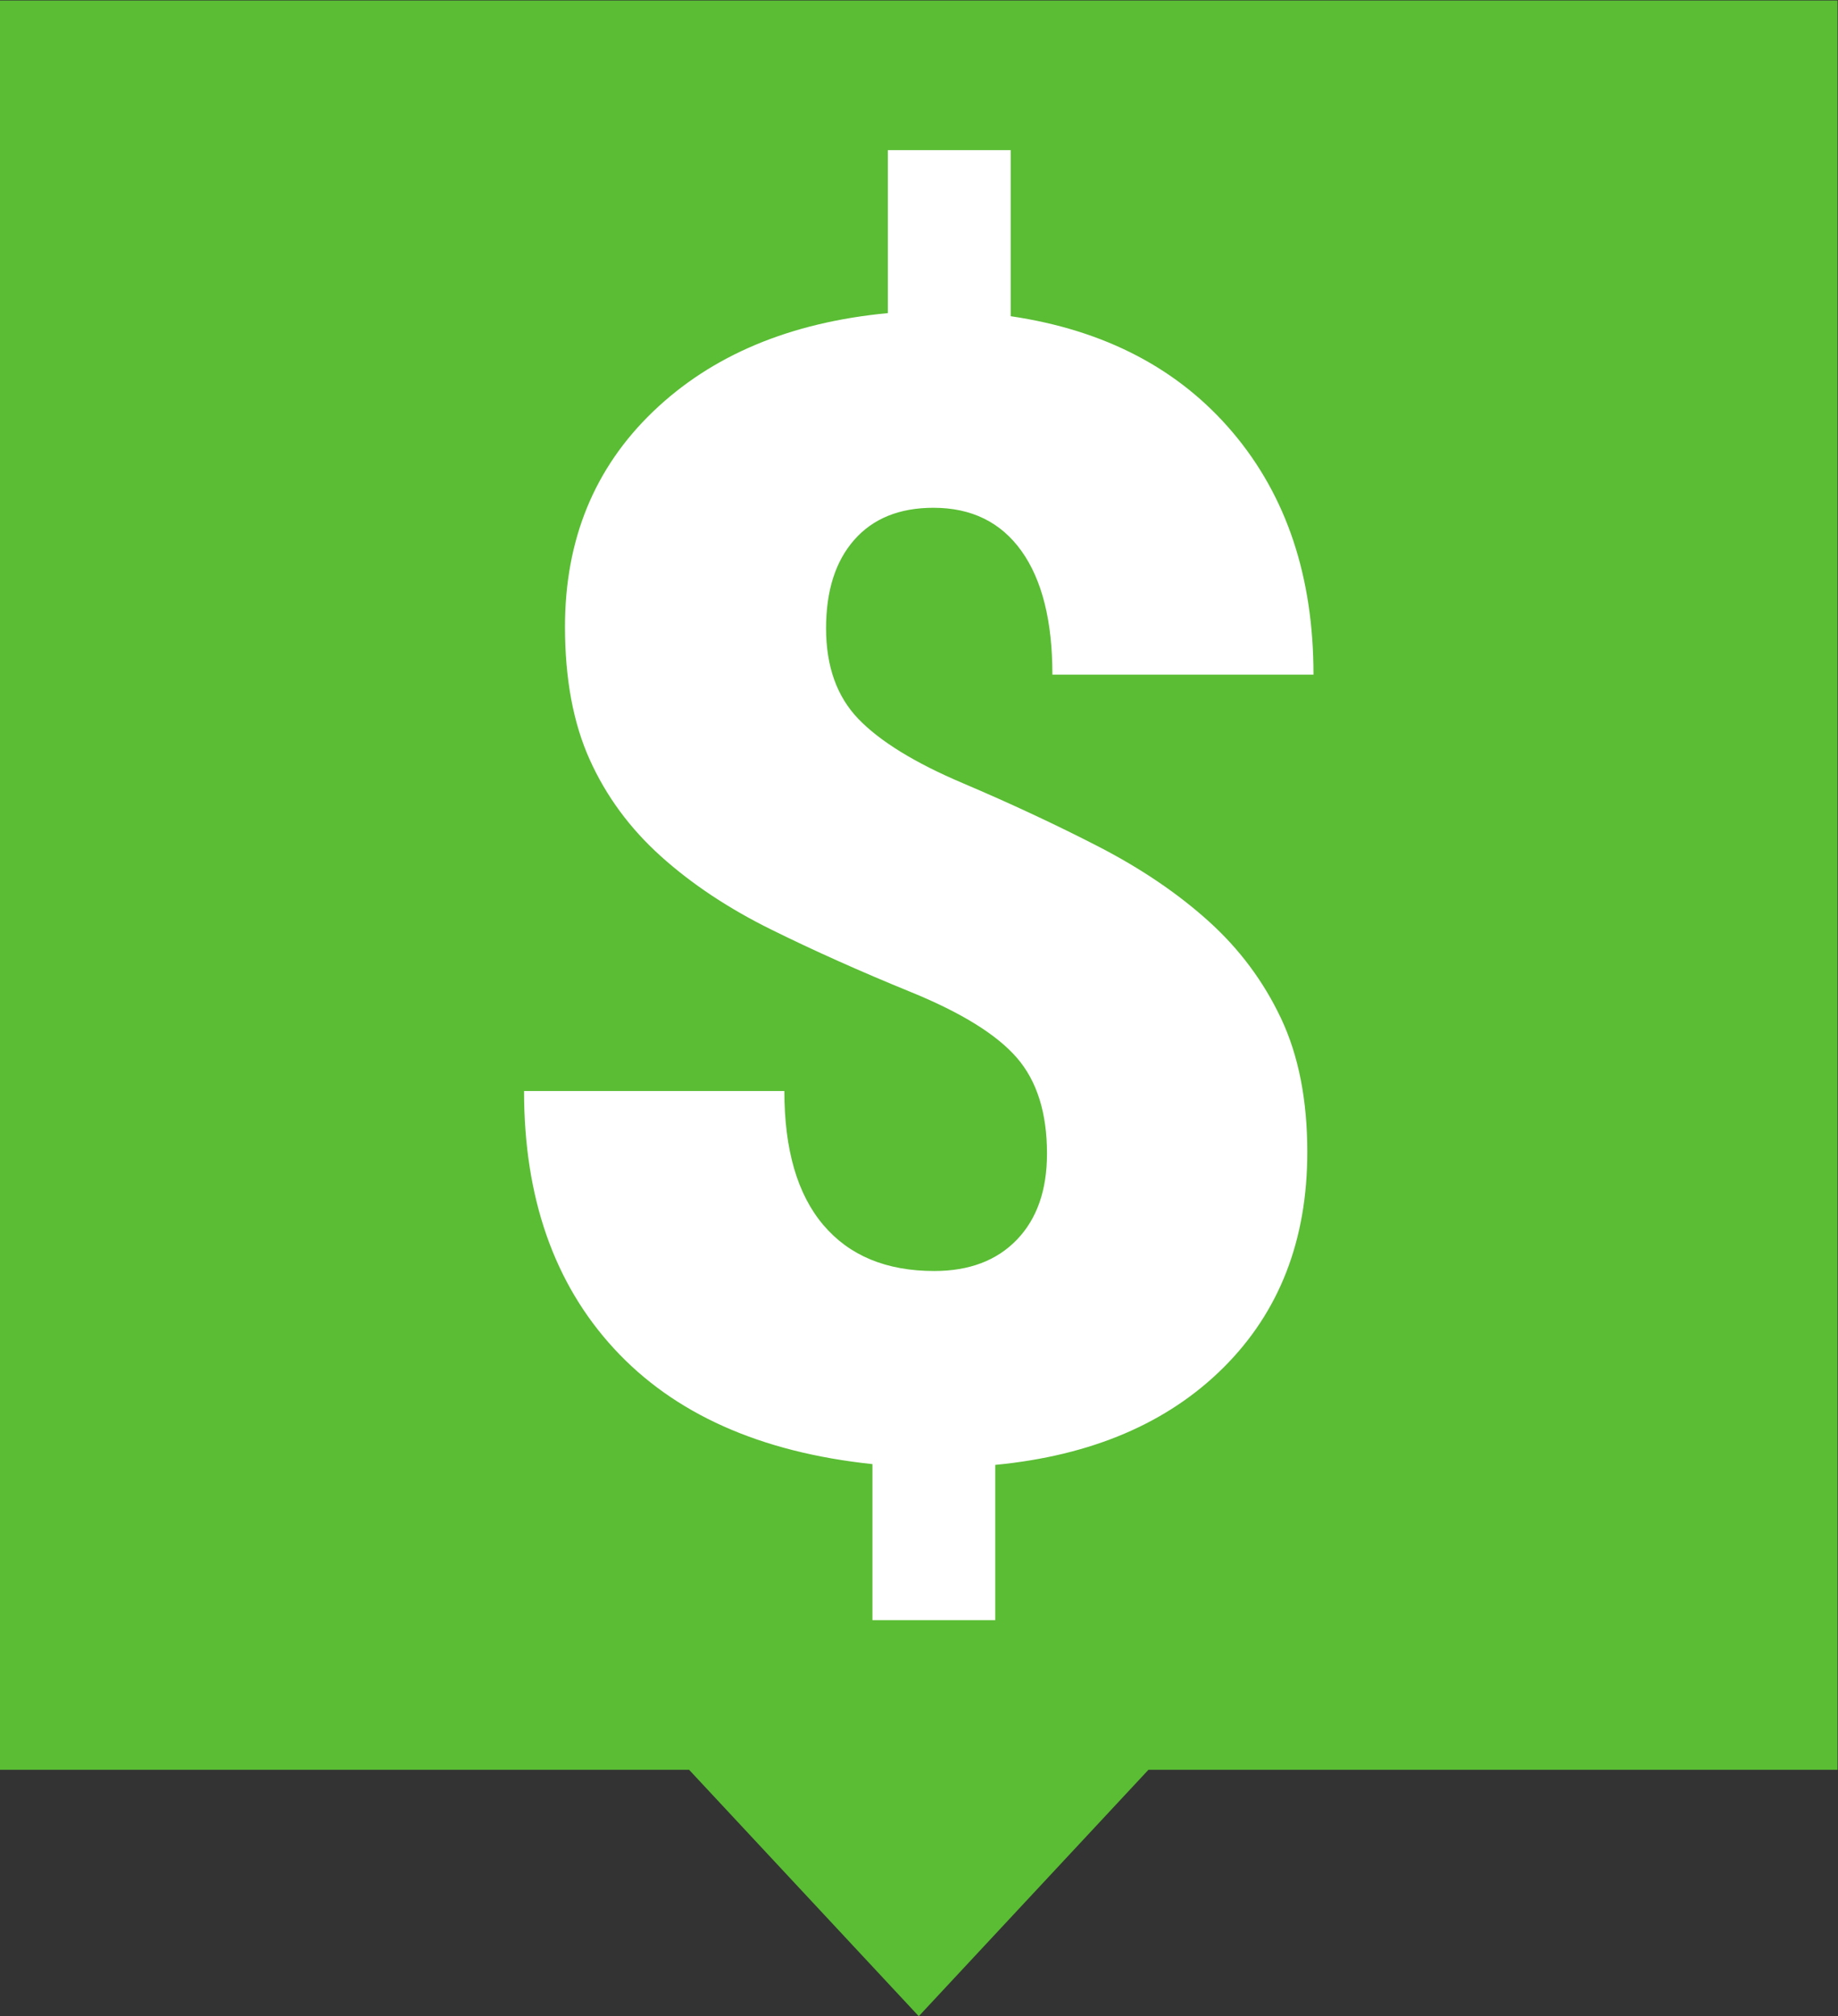
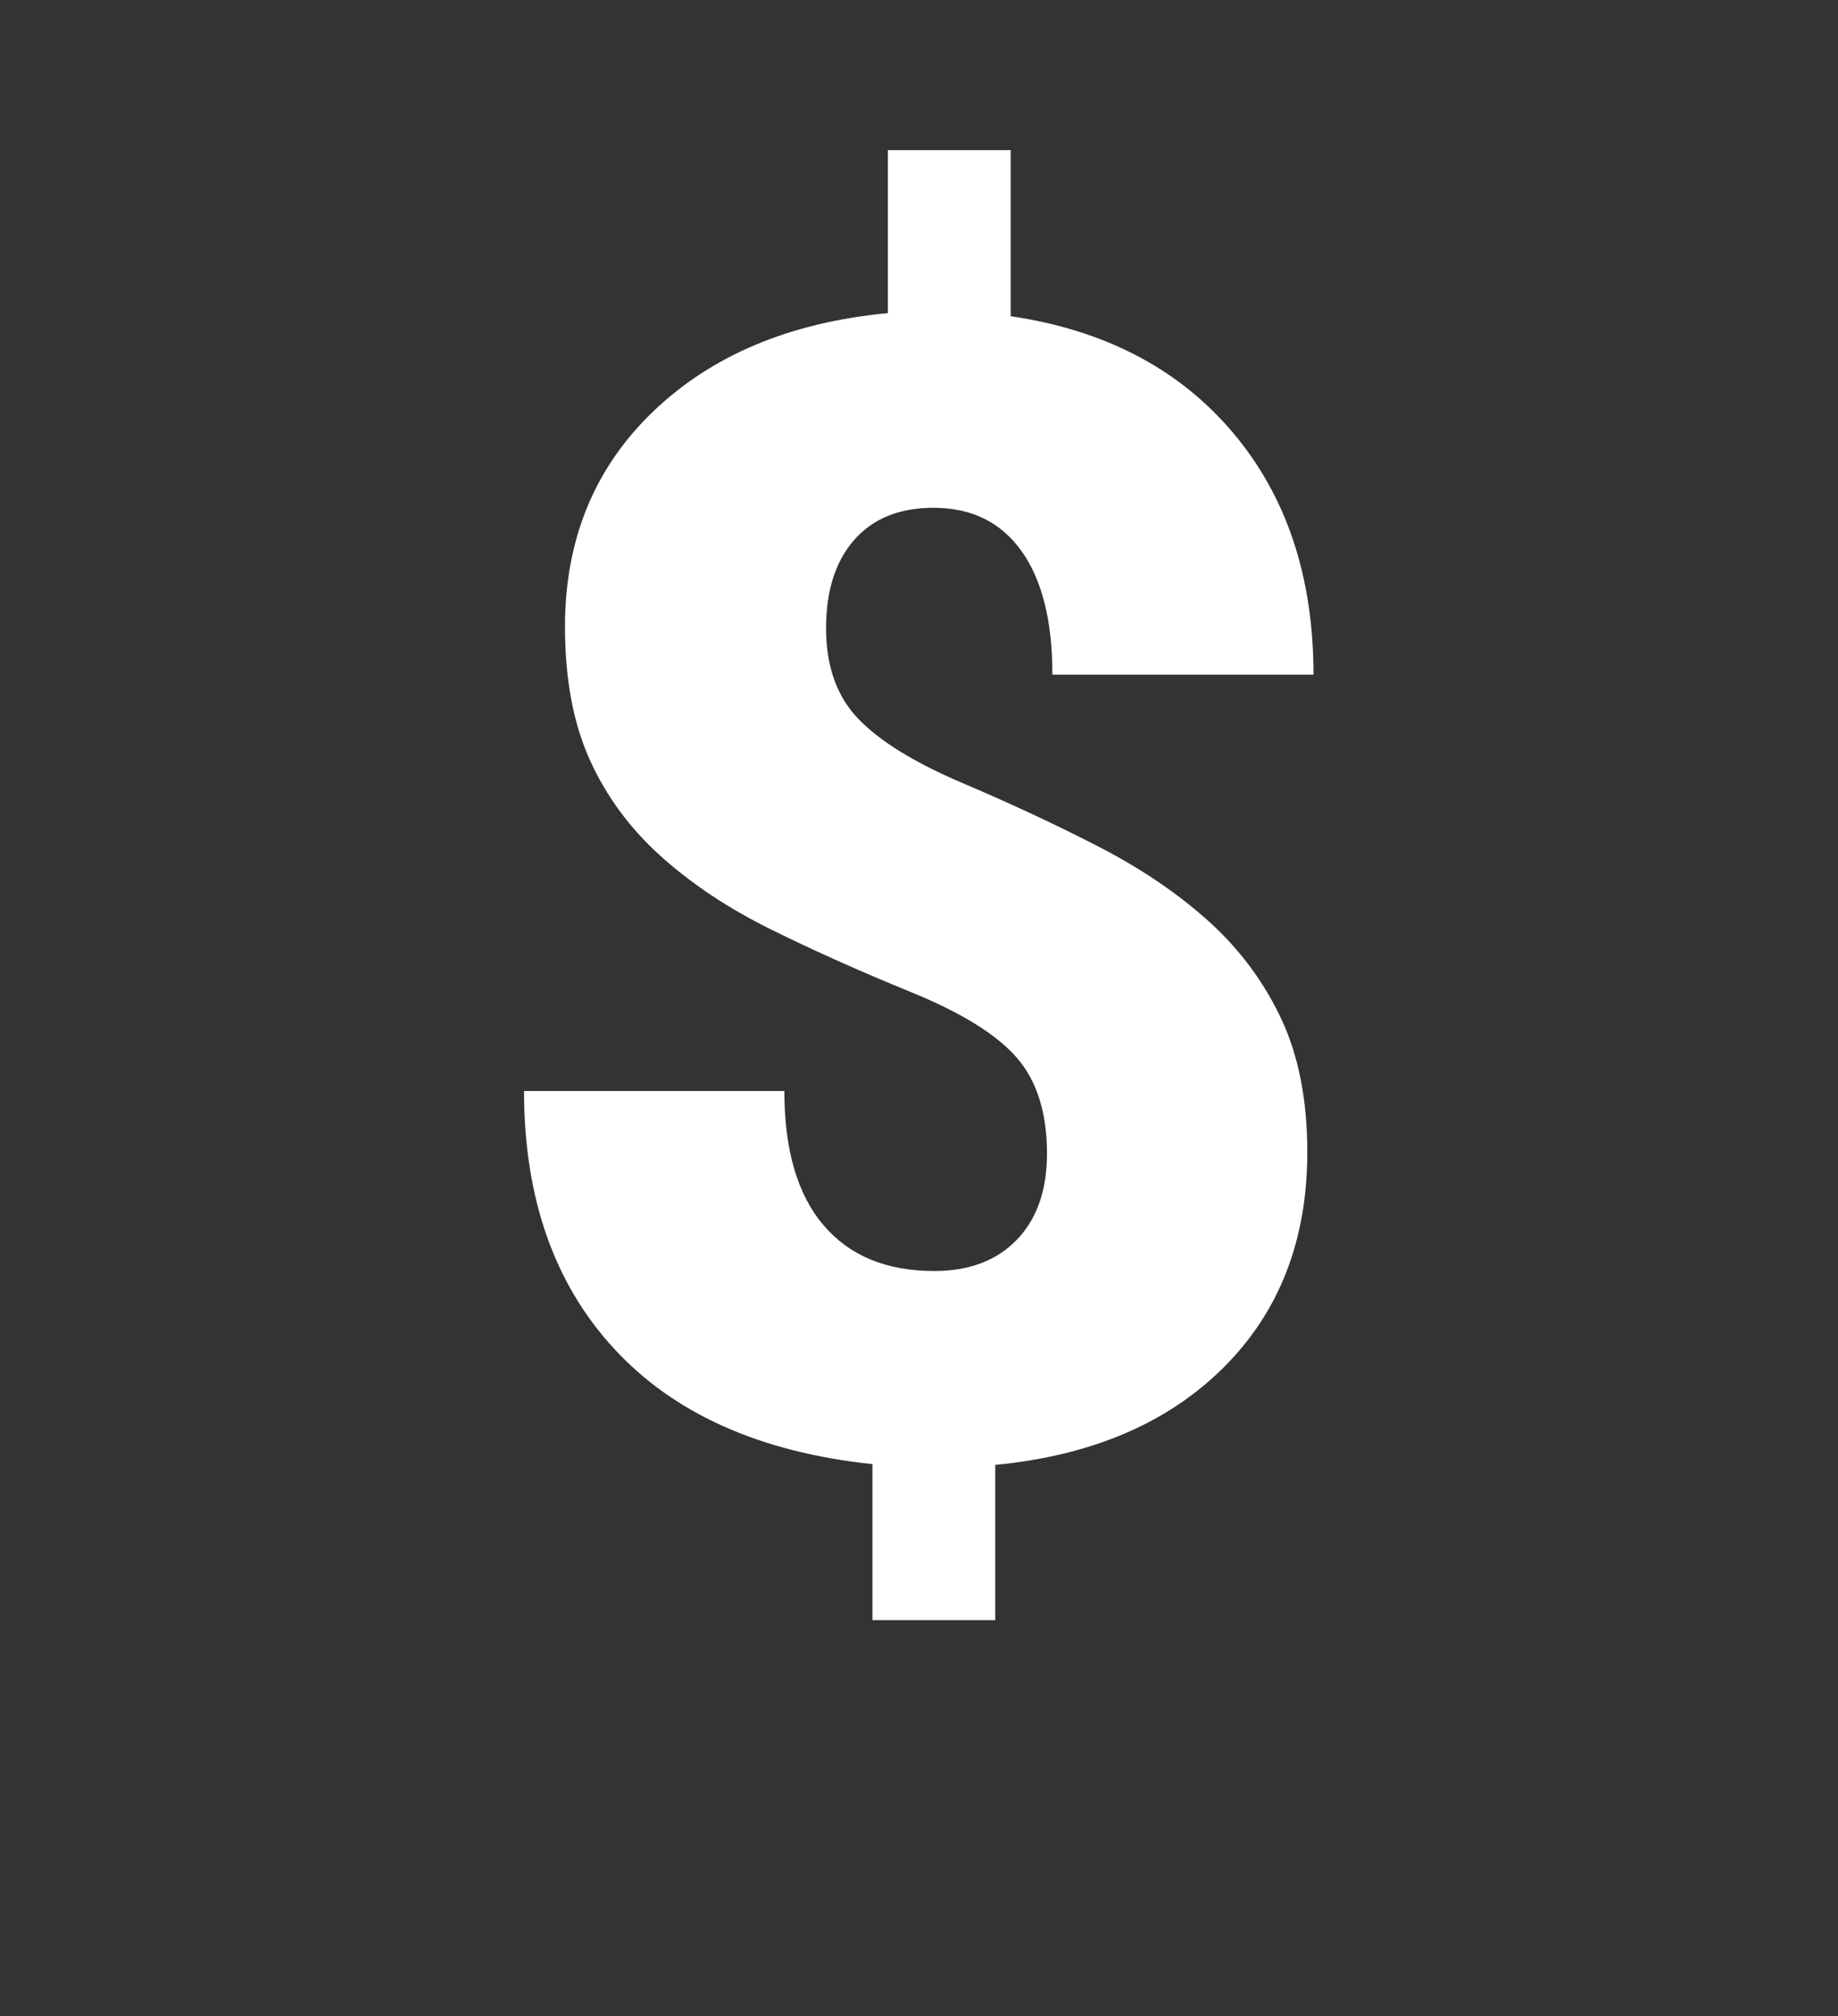
<svg xmlns="http://www.w3.org/2000/svg" xmlns:ns1="http://sodipodi.sourceforge.net/DTD/sodipodi-0.dtd" xmlns:ns2="http://www.inkscape.org/namespaces/inkscape" version="1.1" id="svg2" width="556.747" height="610.707" viewBox="0 0 556.747 610.707" ns1:docname="dollar sign.eps">
  <rect x="0" y="0" width="556.747" height="610.707" fill="#333333" stroke="none" />
  <defs id="defs6" />
  <ns1:namedview id="namedview4" pagecolor="#ffffff" bordercolor="#000000" borderopacity="0.25" ns2:showpageshadow="2" ns2:pageopacity="0.0" ns2:pagecheckerboard="0" ns2:deskcolor="#d1d1d1" />
  <g id="g8" ns2:groupmode="layer" ns2:label="ink_ext_XXXXXX" transform="matrix(1.333,0,0,-1.333,0,610.707)">
    <g id="g10" transform="scale(0.1)">
-       <path d="M 4175.59,560 H 2609.74 L 2087.79,0 1565.85,560 H 1043.9 521.949 0 v 502.53 502.54 502.54 502.53 502.54 502.54 502.53 502.54 h 521.949 521.951 521.95 521.94 521.95 521.95 521.95 521.95 V 4077.75 3575.22 3072.68 2570.14 2067.61 1565.07 1062.53 560" style="fill:#5abd34;fill-opacity:1;fill-rule:nonzero;stroke:none" id="path12" />
      <path d="m 2379.18,1960.17 c 0,92.42 -22.82,165 -68.46,217.66 -45.64,52.66 -125.81,102.38 -240.48,149.2 -114.7,46.79 -220.6,94.18 -317.71,142.18 -97.15,47.97 -180.8,103.57 -251.01,166.76 -70.21,63.19 -124.06,136.3 -161.49,219.41 -37.47,83.08 -56.17,183.7 -56.17,301.92 0,197.74 66.7,360.71 200.1,488.85 133.41,128.14 311.27,202.74 533.62,223.81 v 370.37 h 279.1 v -377.4 c 214.15,-31.59 382.35,-119.66 504.65,-264.17 122.27,-144.54 183.43,-327.98 183.43,-550.29 h -593.3 c 0,121.69 -23.42,215.29 -70.21,280.85 -46.82,65.52 -113.52,98.3 -200.1,98.3 -77.24,0 -137.22,-24.31 -179.92,-72.85 -42.74,-48.58 -64.07,-115.58 -64.07,-200.98 0,-86.62 24.57,-155.35 73.72,-206.25 49.15,-50.91 128.14,-99.48 236.97,-145.7 108.83,-46.24 211.51,-94.21 308.06,-143.93 96.54,-49.76 179.92,-106.2 250.13,-169.39 70.21,-63.19 125.2,-136.91 165,-221.17 39.76,-84.25 59.68,-185.49 59.68,-303.67 0,-200.11 -63.5,-363.35 -190.45,-489.73 -126.99,-126.39 -299.89,-200.11 -518.7,-221.17 V 899.961 h -279.09 v 354.569 c -255.13,26.94 -450.85,114.37 -587.16,262.42 -136.34,148.02 -204.49,343.17 -204.49,585.4 h 591.54 c 0,-133.4 29.54,-234.94 88.64,-304.55 59.08,-69.64 143.06,-104.44 251.89,-104.44 79.56,0 142.18,23.7 187.82,71.09 45.64,47.4 68.46,112.61 68.46,195.72" style="fill:#ffffff;fill-opacity:1;fill-rule:nonzero;stroke:none" id="path14" />
    </g>
  </g>
</svg>